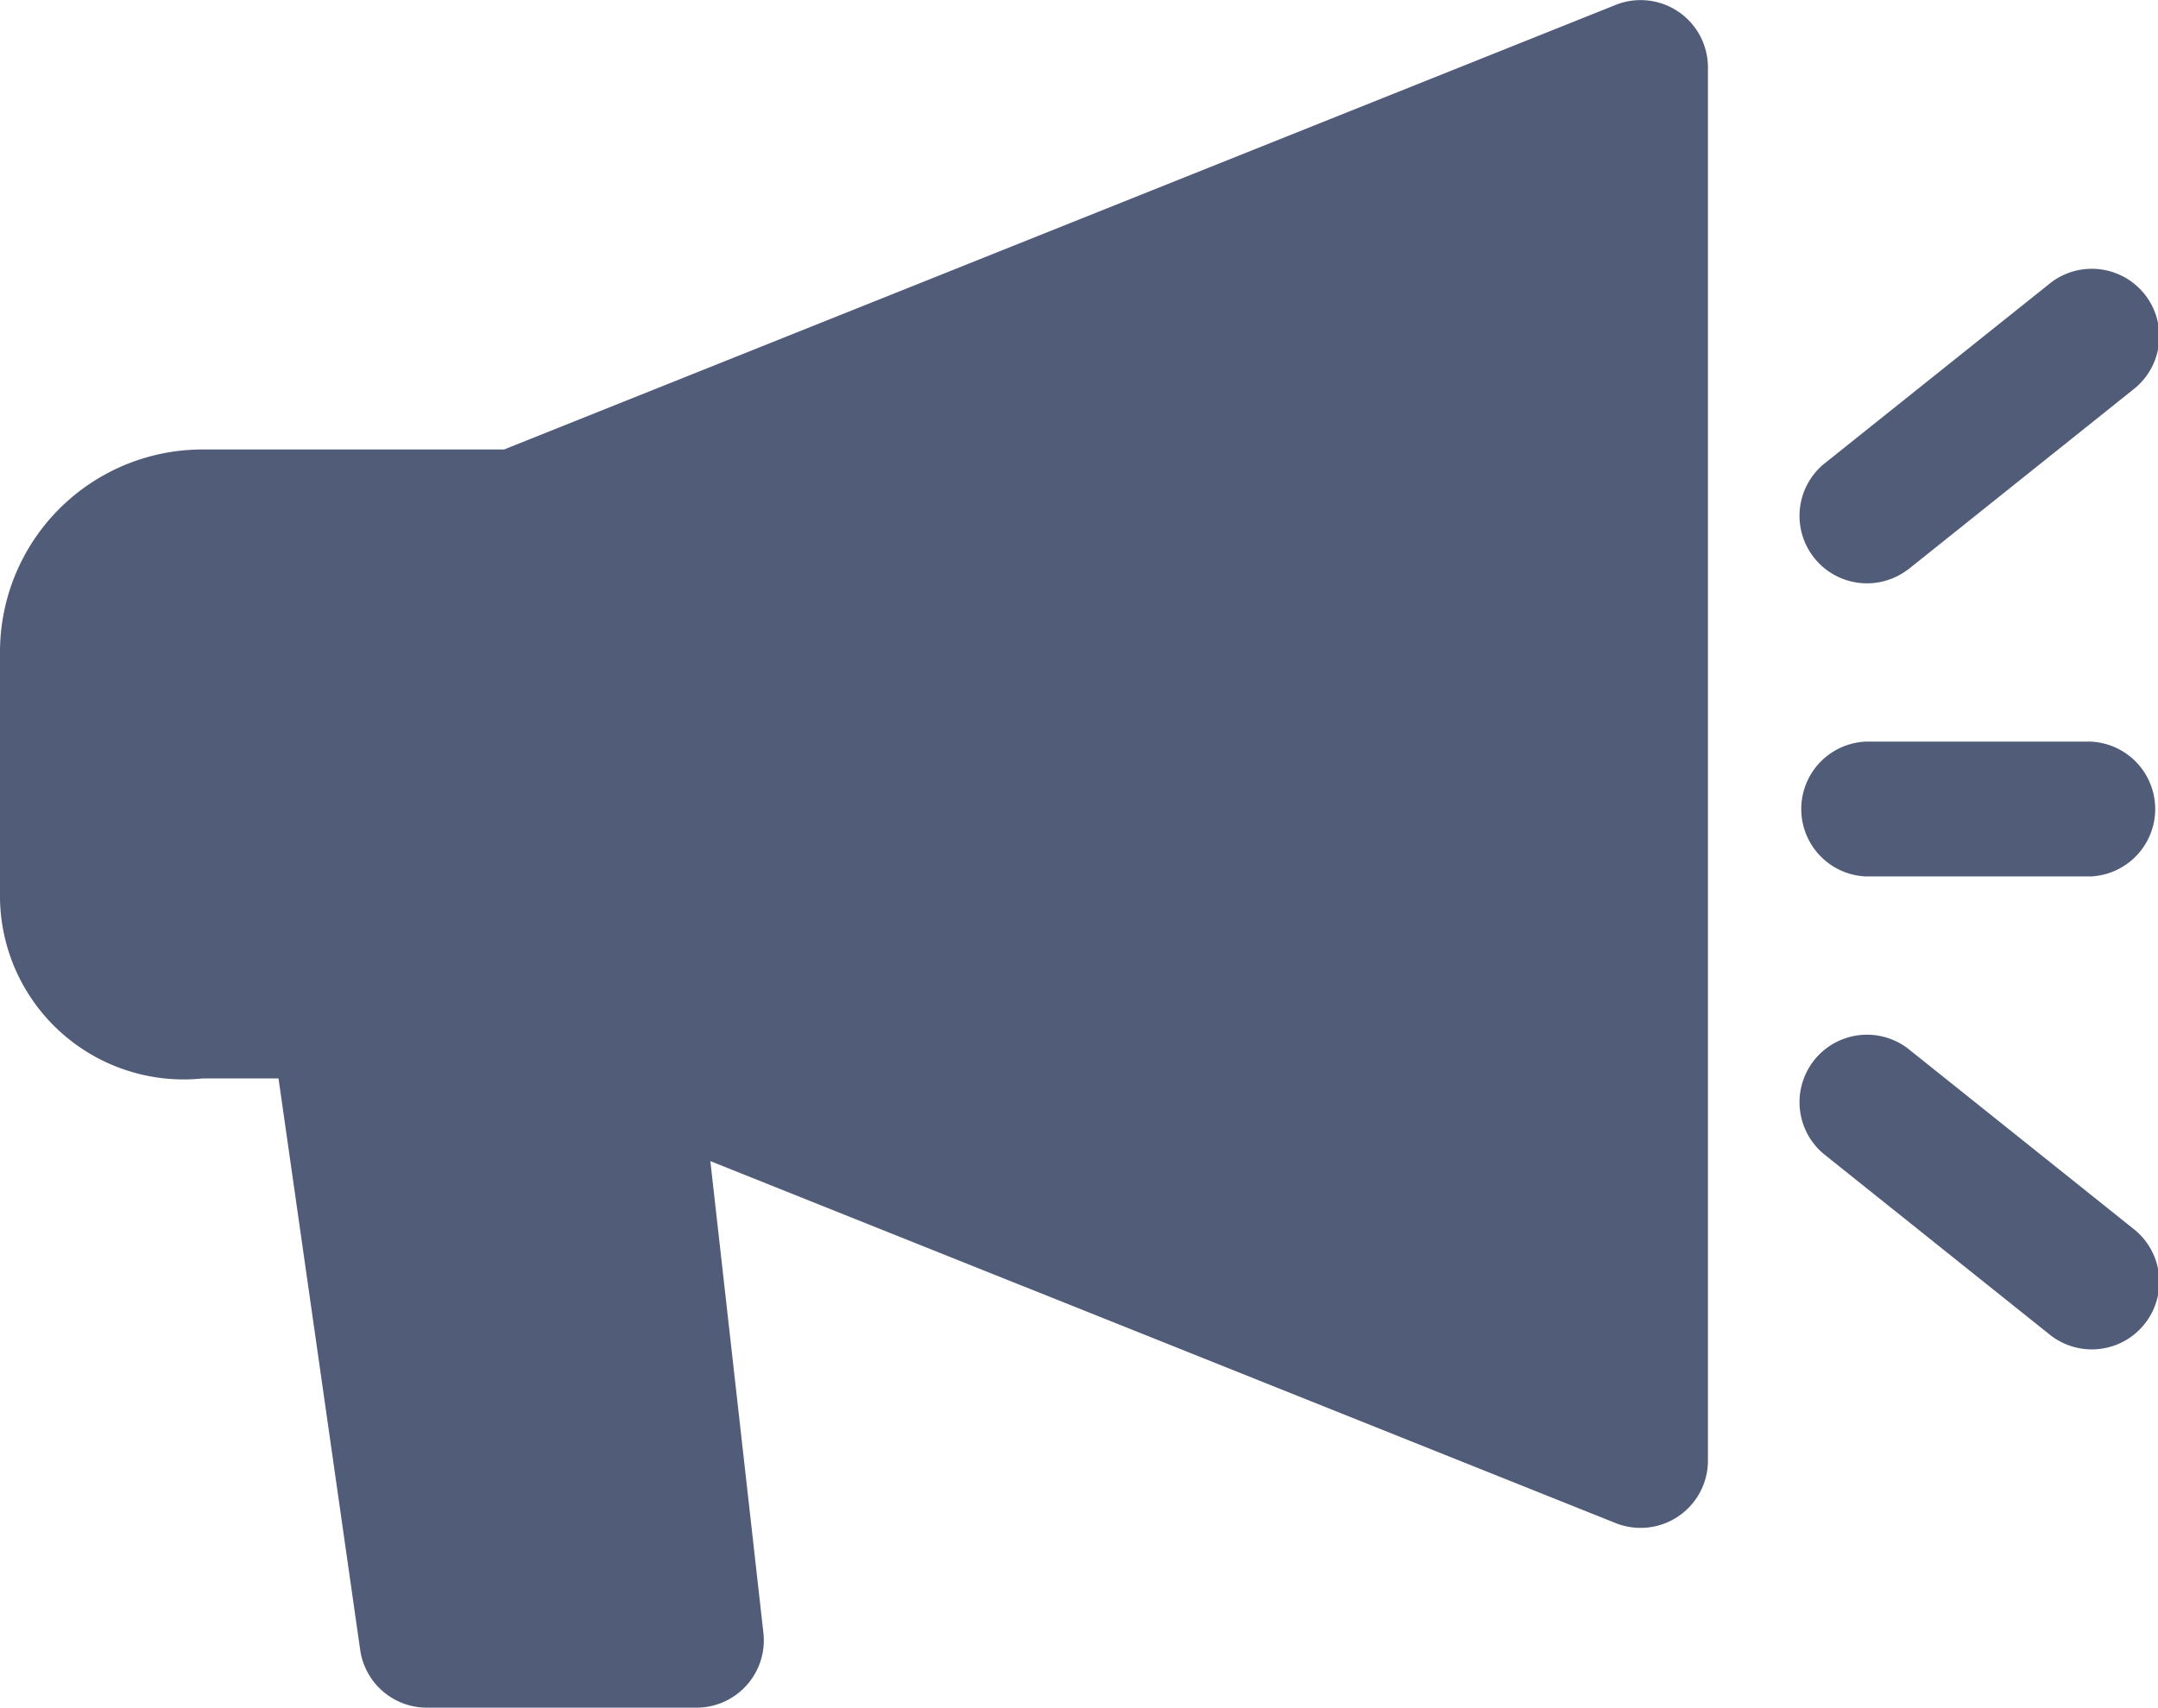
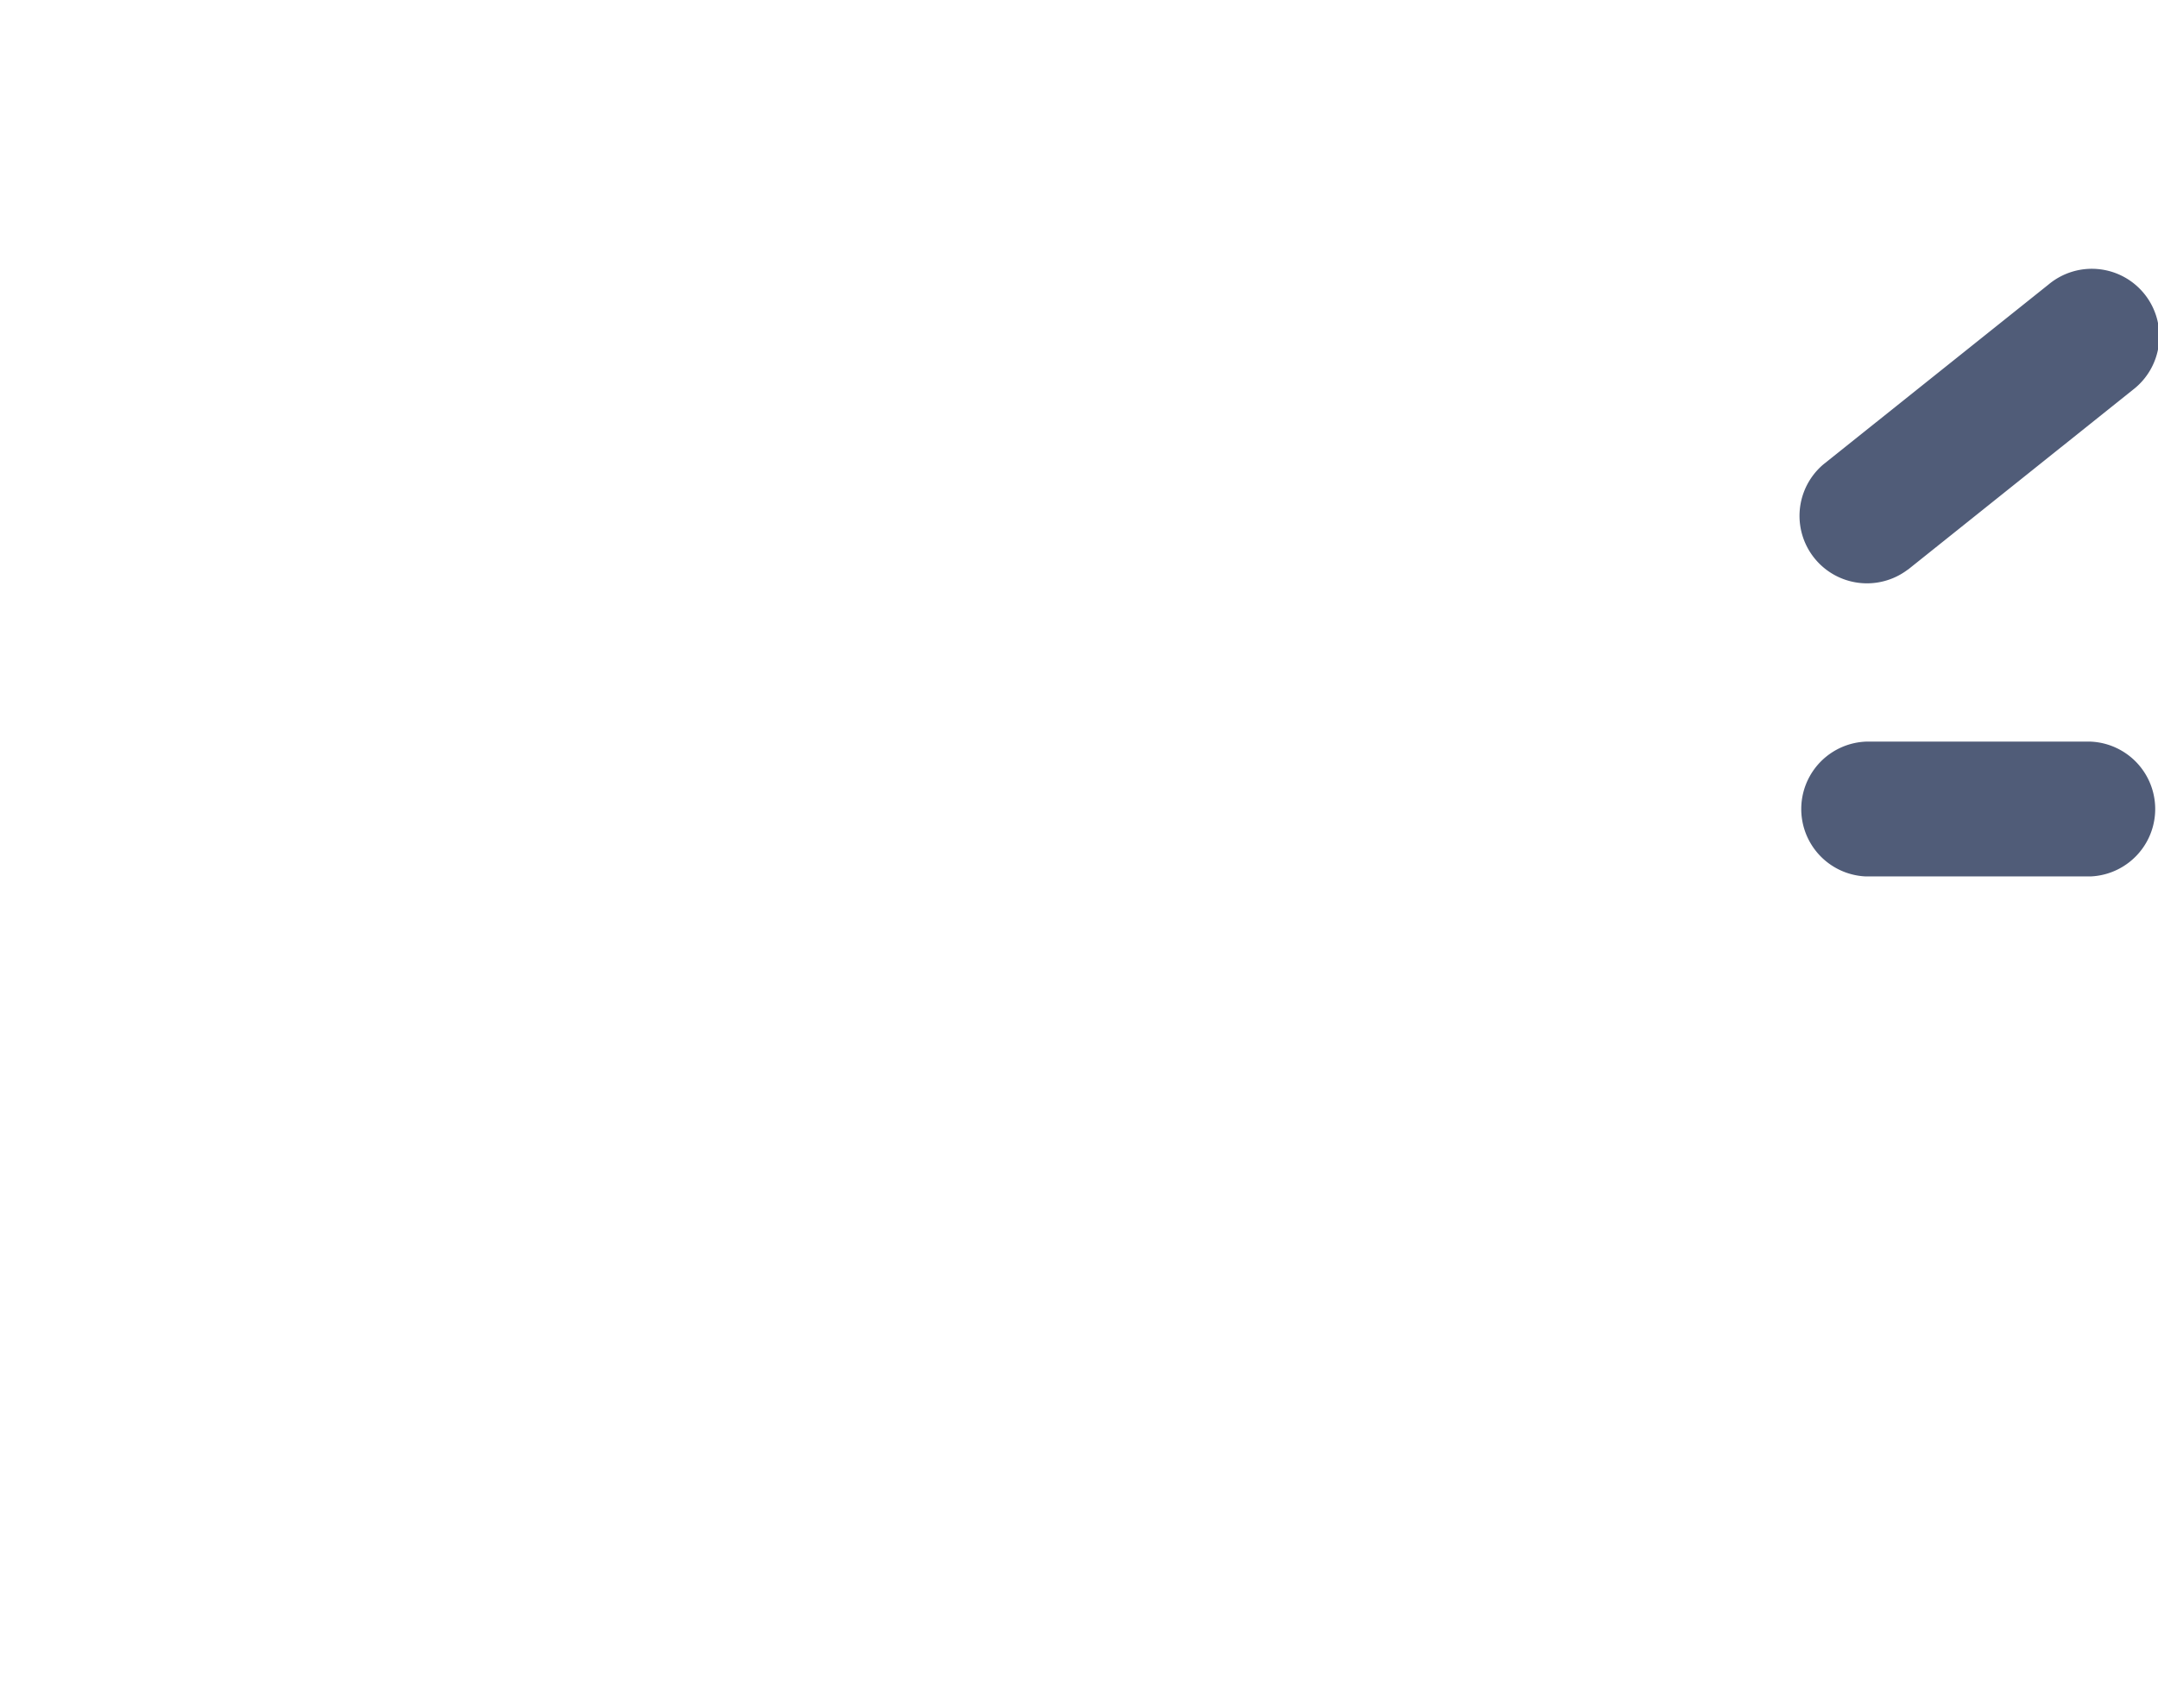
<svg xmlns="http://www.w3.org/2000/svg" width="17.046" height="13.495" viewBox="0 0 17.046 13.495">
  <g id="eu3" transform="translate(0 -3)">
-     <path id="Path_72" data-name="Path 72" d="M12.764,3.038,3.982,6.551H1.6A1.6,1.6,0,0,0,0,8.149V10.1a1.451,1.451,0,0,0,1.6,1.42h.6l.645,4.514a.532.532,0,0,0,.527.457H5.5a.532.532,0,0,0,.53-.592l-.419-3.726,7.149,2.859a.532.532,0,0,0,.731-.494V3.533a.532.532,0,0,0-.73-.494Z" fill="#505c78" />
    <path id="Path_73" data-name="Path 73" d="M20.866,8.37l1.776-1.42a.533.533,0,1,0-.666-.832L20.2,7.537a.533.533,0,0,0,.666.832Z" transform="translate(-5.795 -0.87)" fill="#505c78" />
-     <path id="Path_74" data-name="Path 74" d="M20.866,14.617a.533.533,0,0,0-.666.832l1.776,1.42a.533.533,0,1,0,.666-.832Z" transform="translate(-5.795 -3.333)" fill="#505c78" />
    <path id="Path_75" data-name="Path 75" d="M22.308,11.25H20.533a.533.533,0,0,0,0,1.065h1.776a.533.533,0,0,0,0-1.065Z" transform="translate(-5.795 -2.391)" fill="#505c78" />
  </g>
</svg>